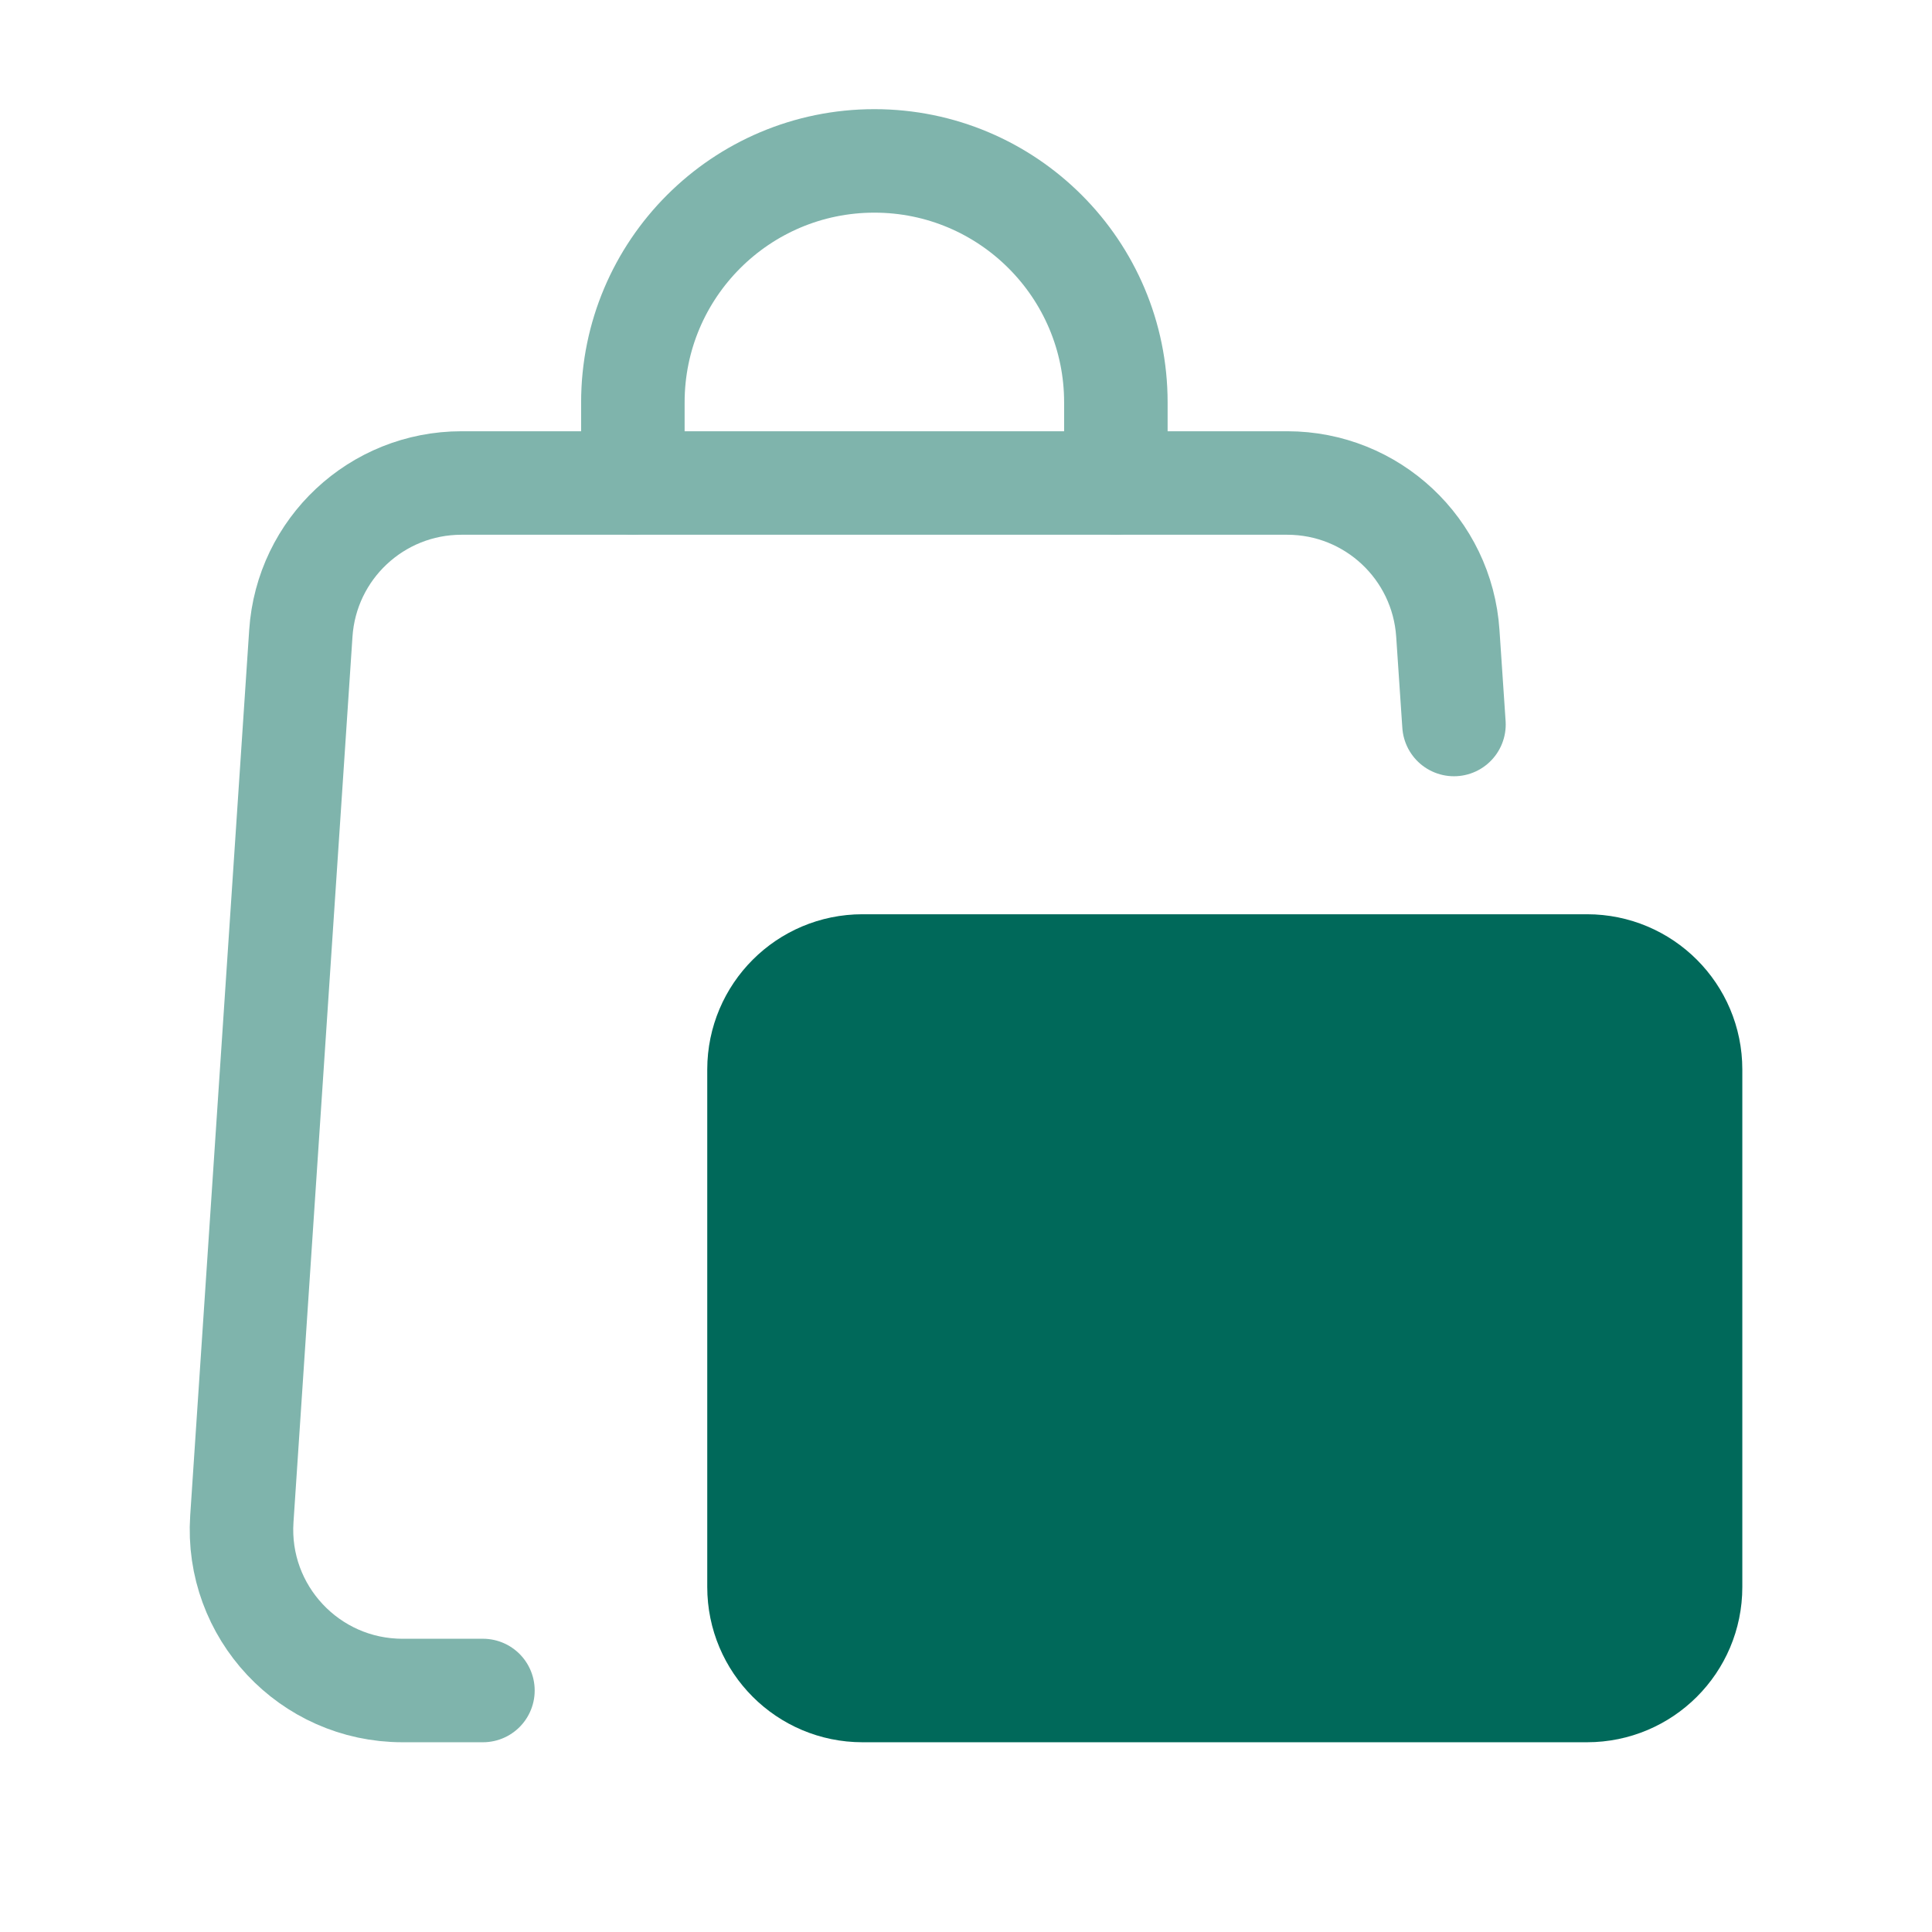
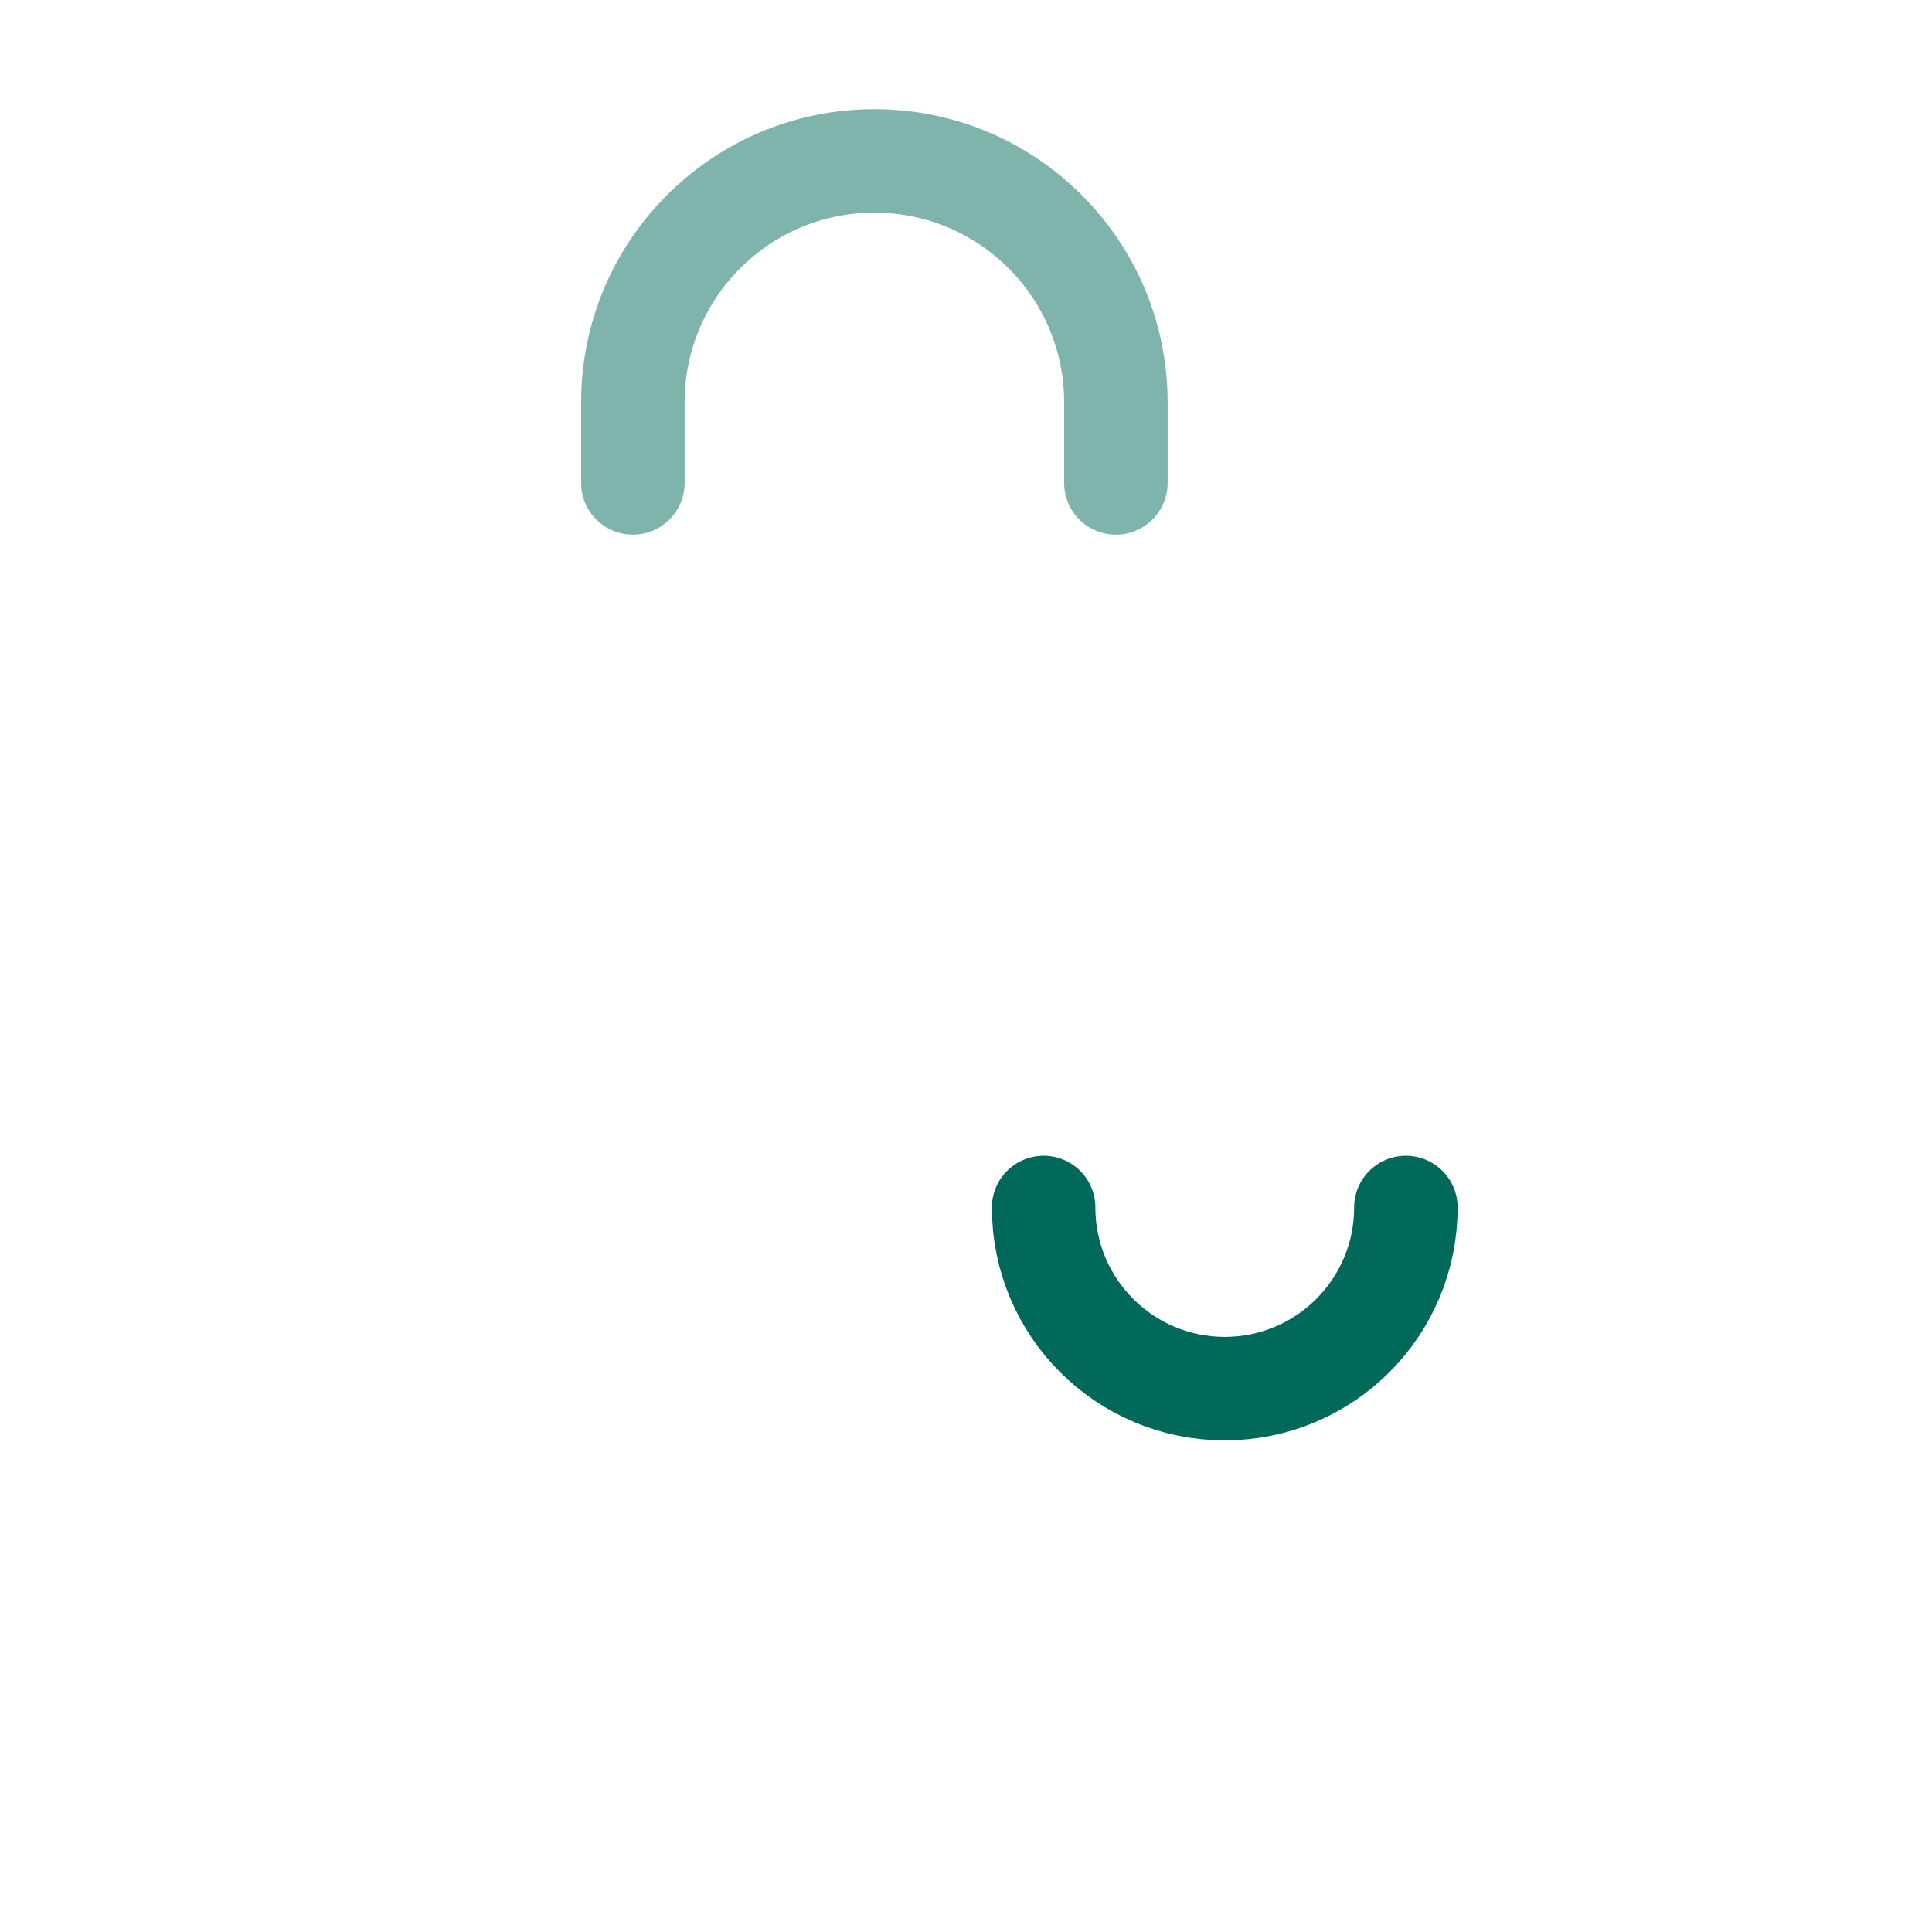
<svg xmlns="http://www.w3.org/2000/svg" width="28" height="28" viewBox="0 0 28 28" fill="none">
  <g opacity="0.5">
-     <path d="M21.072 10.5L20.983 9.178C20.901 7.952 19.884 7 18.656 7H6.688C5.459 7 4.442 7.952 4.36 9.178L3.505 22.013C3.415 23.359 4.483 24.5 5.833 24.5H6.999" stroke="#00695A" stroke-width="1.5" stroke-linecap="round" stroke-linejoin="round" />
    <path d="M9.172 6.999V5.832C9.172 3.899 10.739 2.332 12.672 2.332V2.332C14.605 2.332 16.172 3.899 16.172 5.832V6.999" stroke="#00695A" stroke-width="1.5" stroke-linecap="round" stroke-linejoin="round" />
  </g>
-   <path fill-rule="evenodd" clip-rule="evenodd" d="M12.5 14H23C23.83 14 24.501 14.671 24.501 15.5V23.001C24.501 23.829 23.83 24.5 23 24.5H12.5C11.672 24.5 11 23.829 11 23V15.499C11.001 14.671 11.672 14 12.5 14V14Z" fill="#00695A" stroke="#00695A" stroke-width="1.5" stroke-linecap="round" stroke-linejoin="round" />
  <path d="M15.125 17.5C15.125 18.95 16.3 20.125 17.75 20.125C19.2 20.125 20.375 18.95 20.375 17.5" stroke="#00695A" stroke-width="1.5" stroke-linecap="round" stroke-linejoin="round" />
</svg>